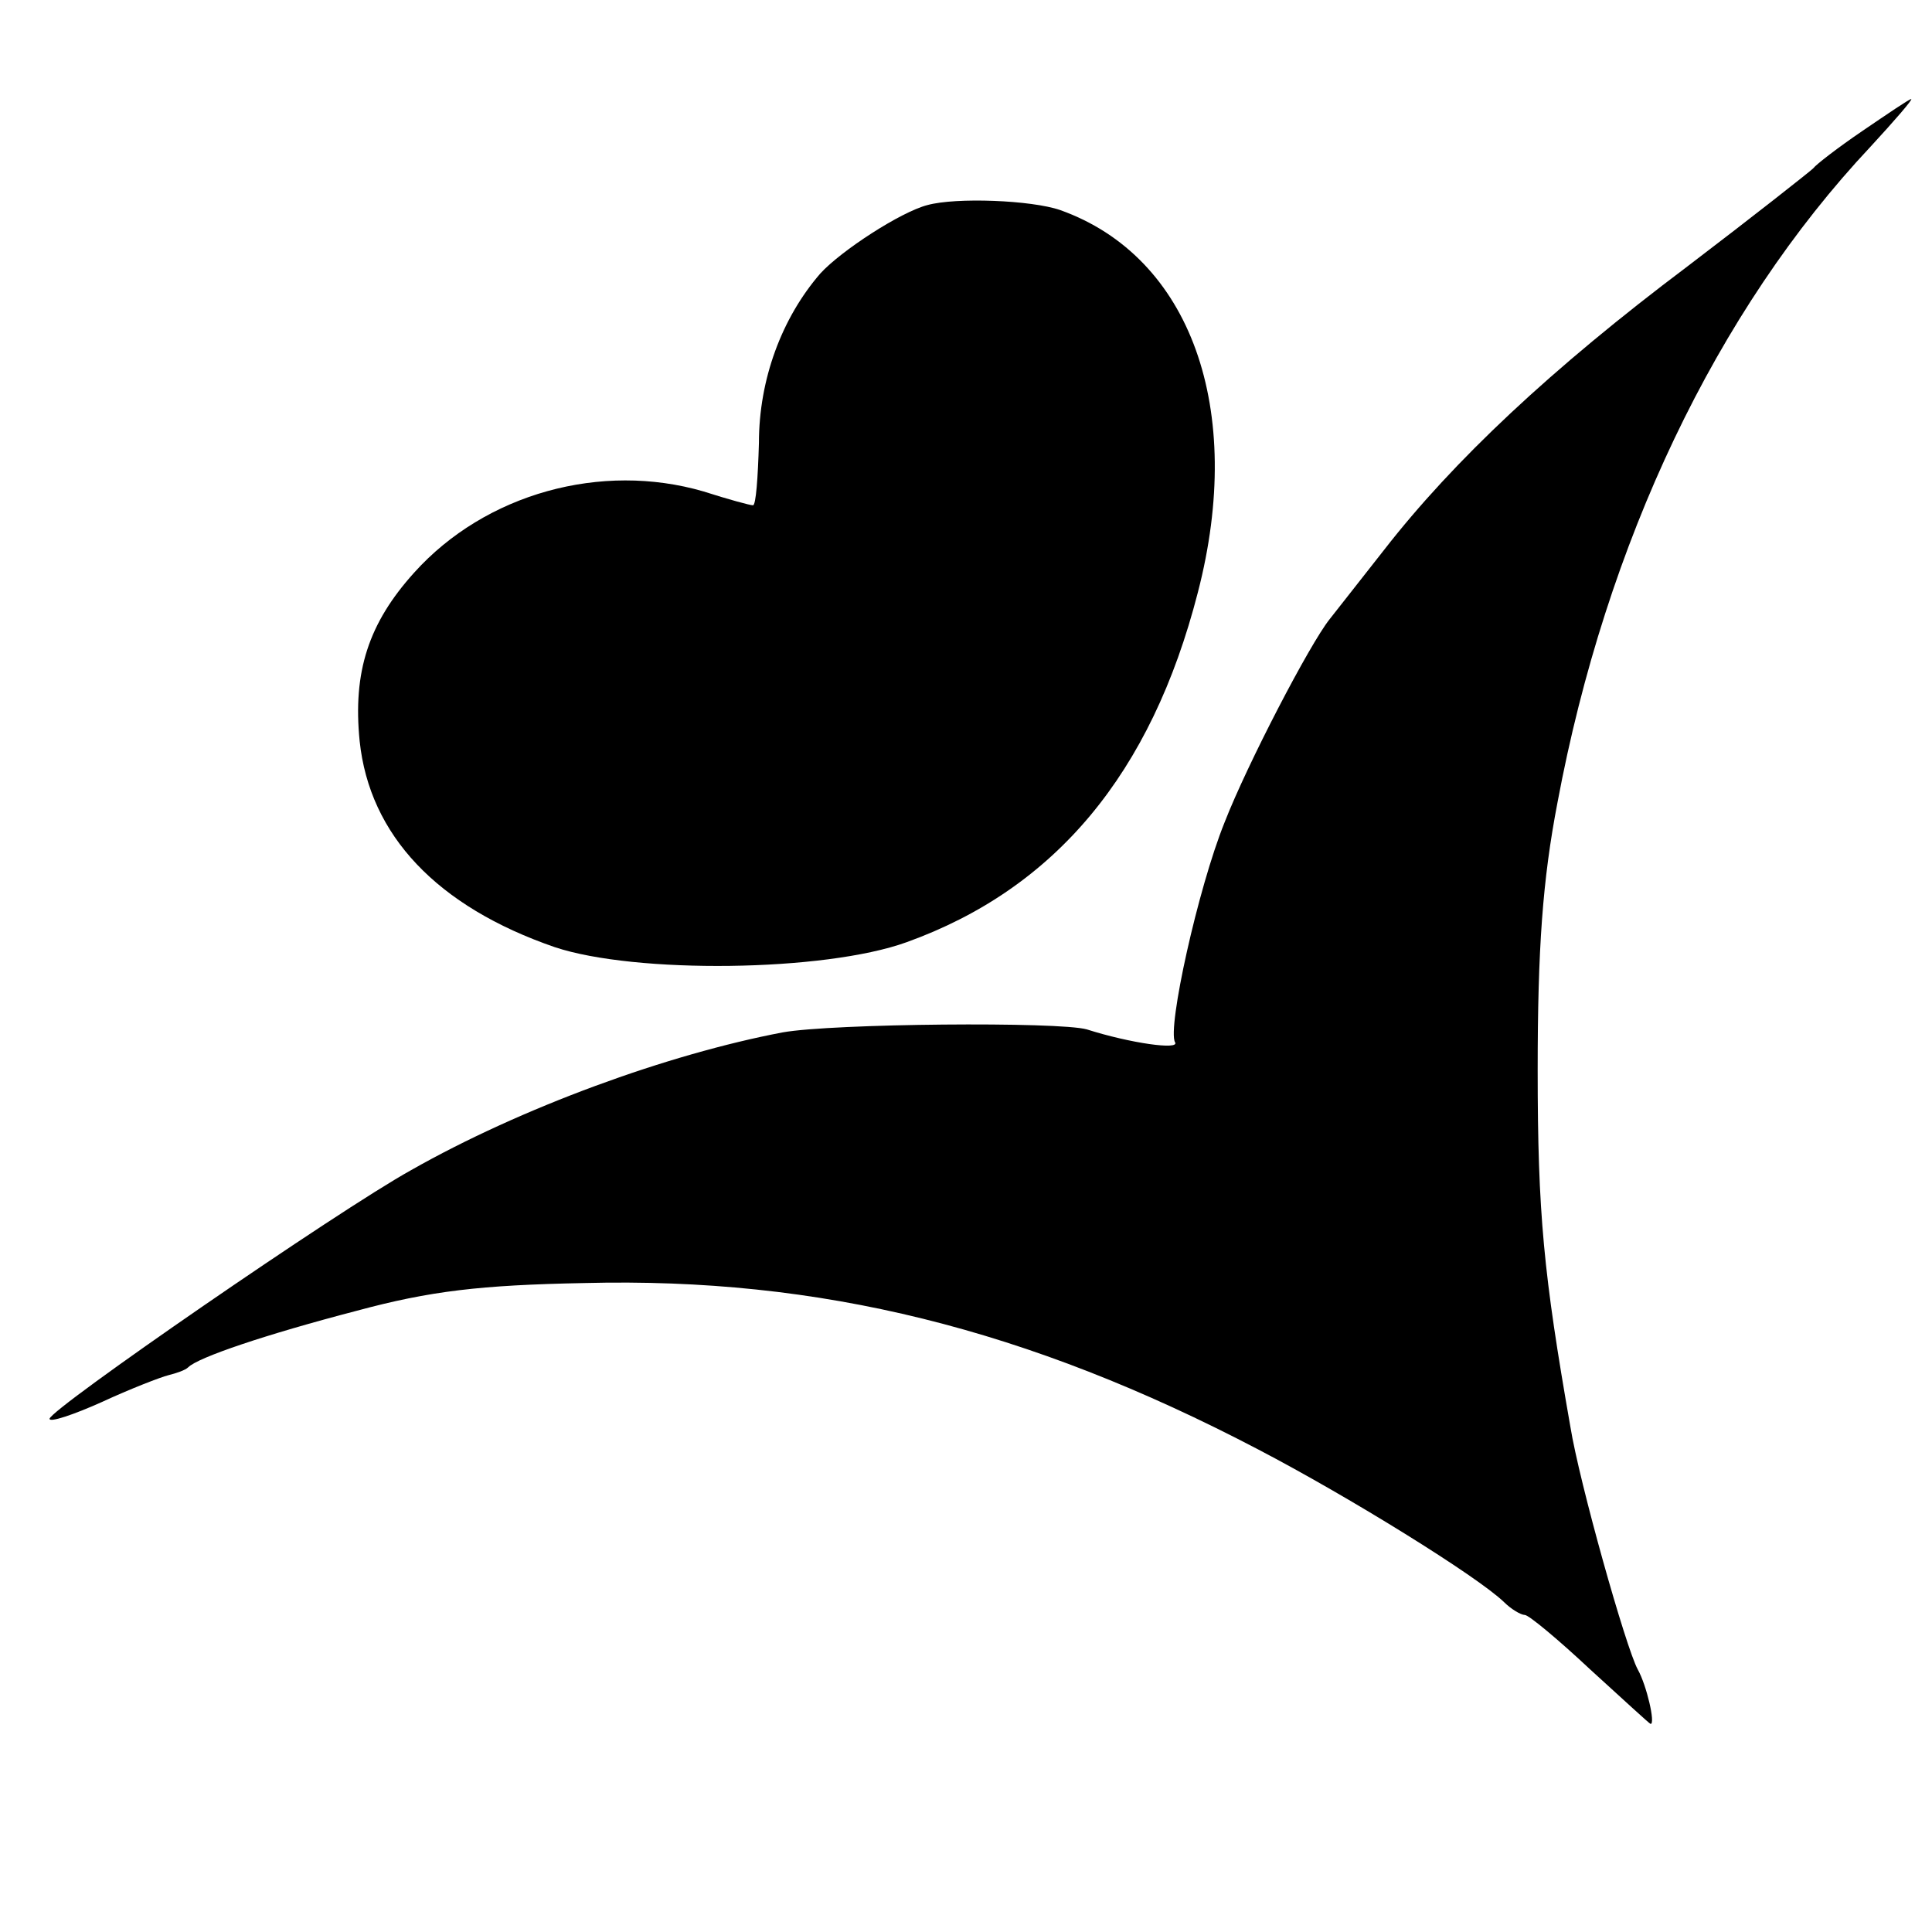
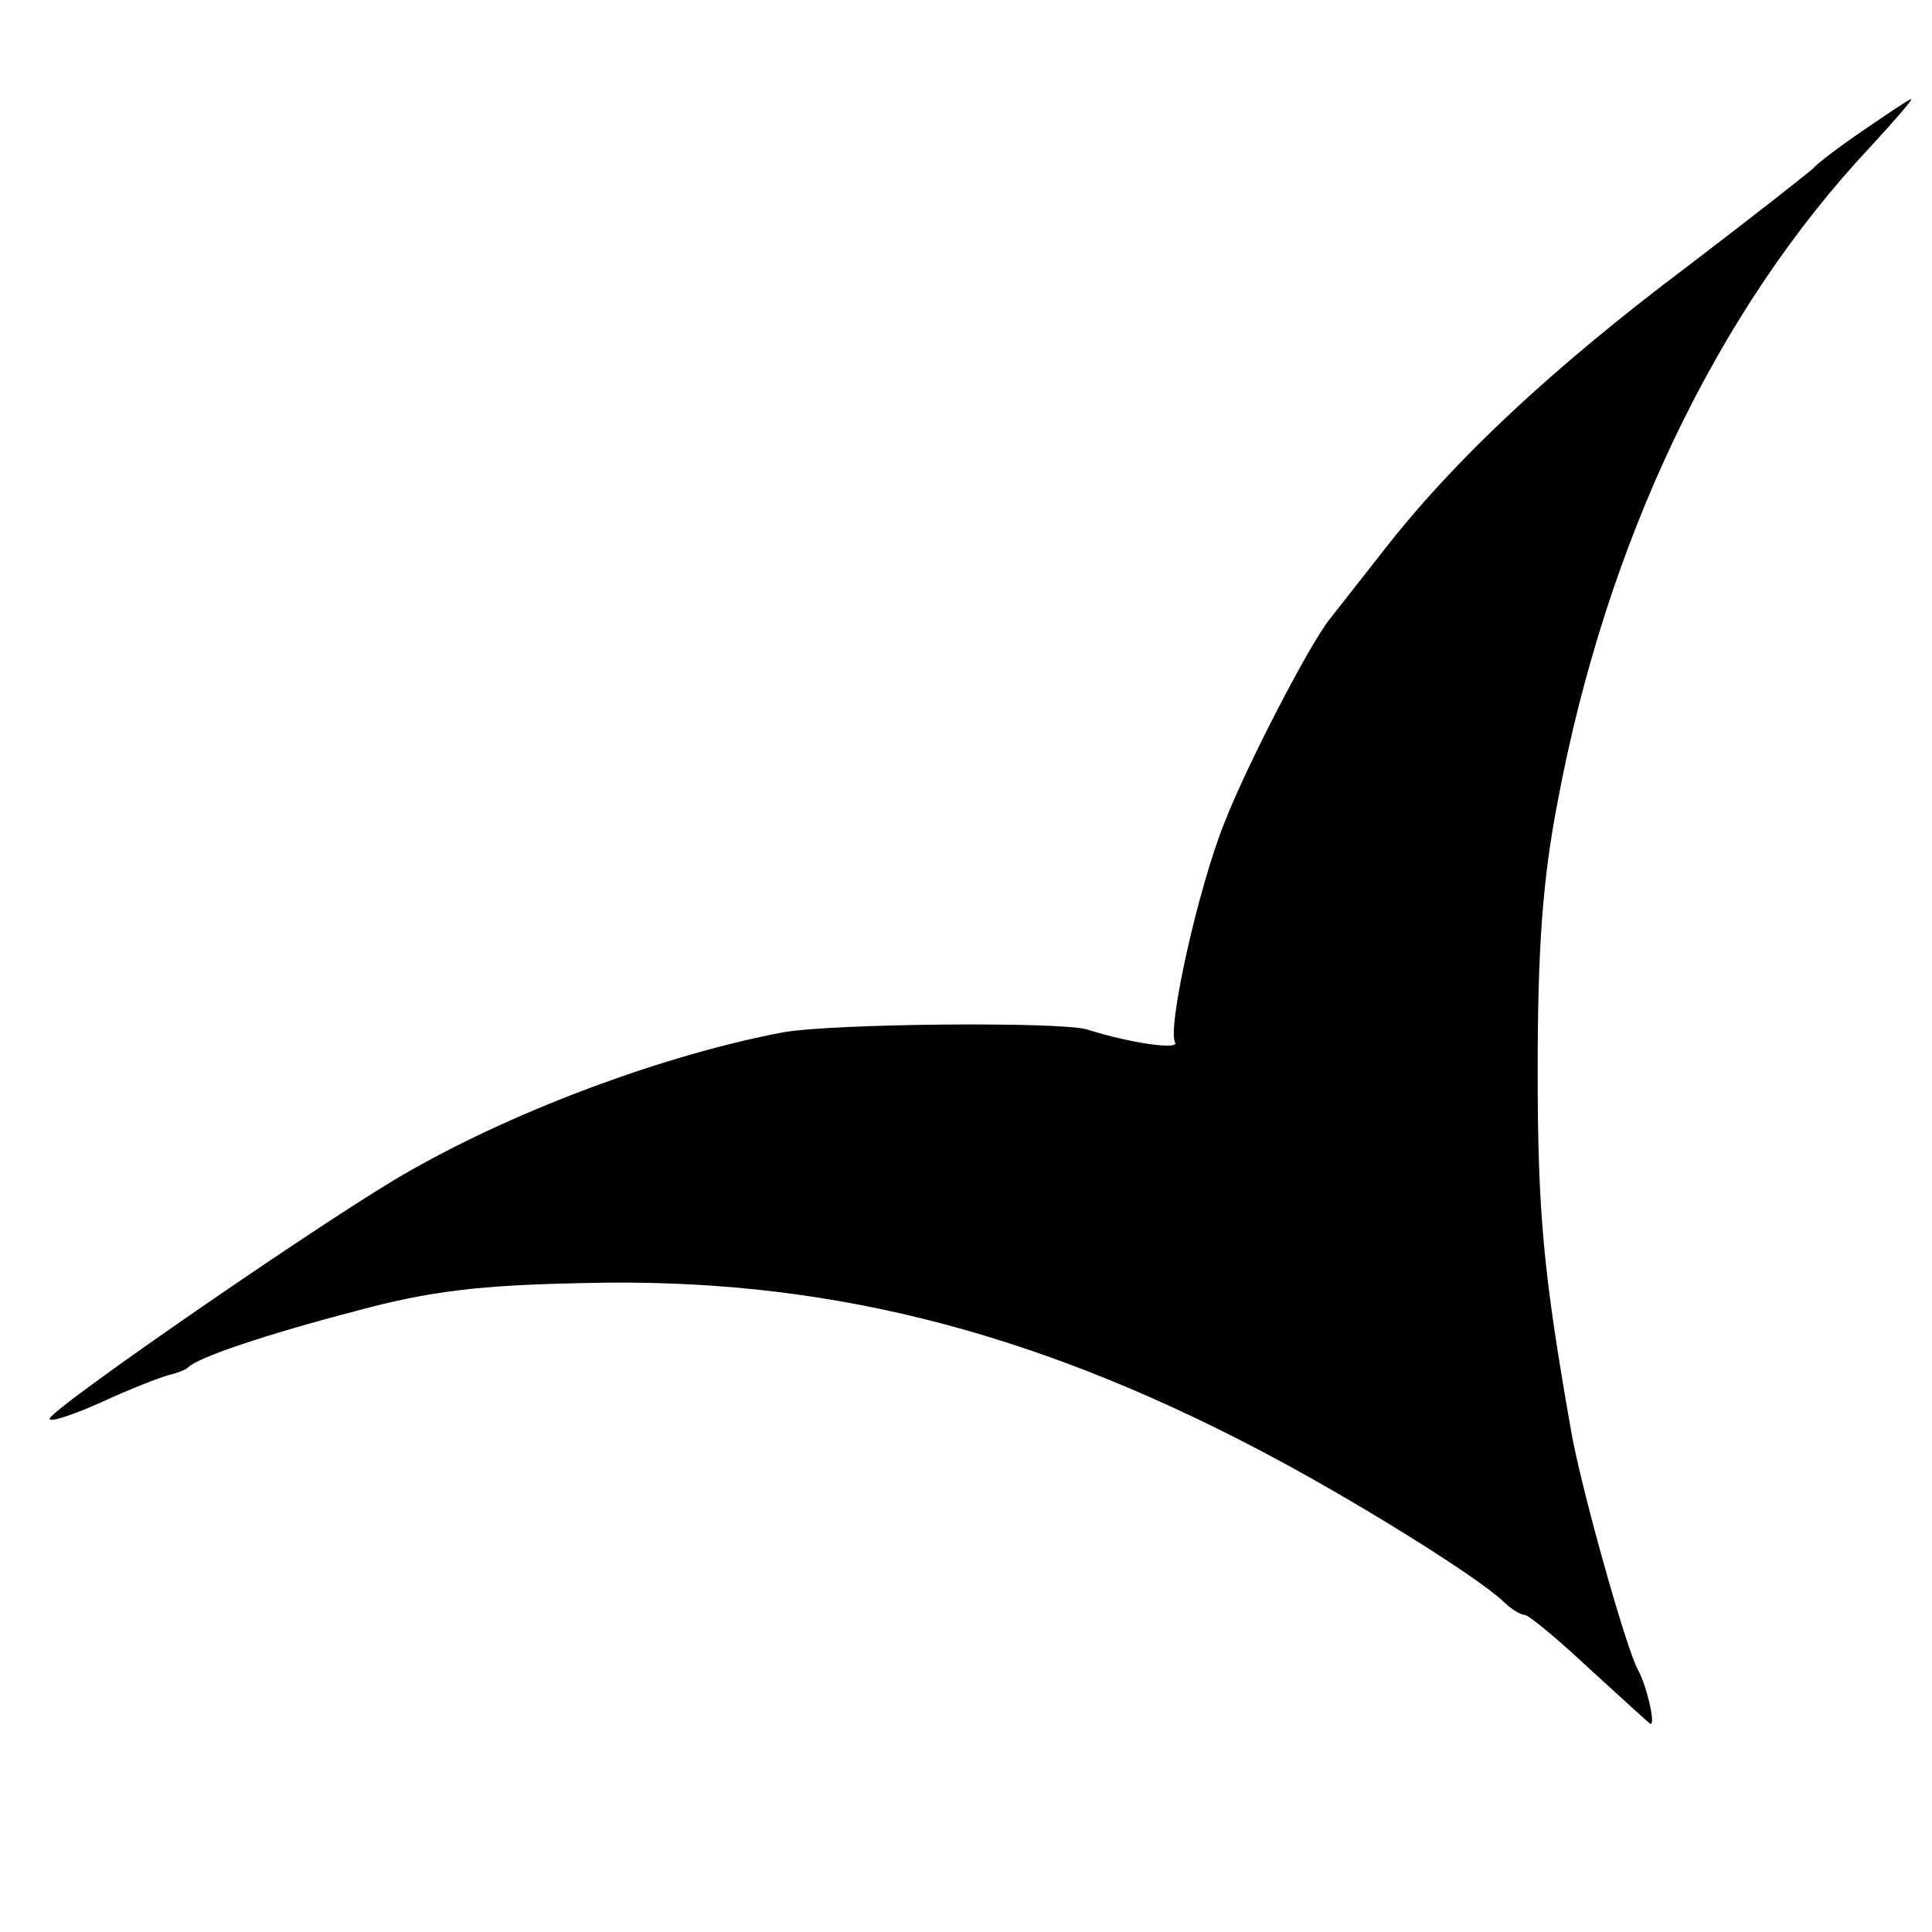
<svg xmlns="http://www.w3.org/2000/svg" version="1.0" width="195pt" height="195pt" viewBox="0 0 195 195" preserveAspectRatio="xMidYMid meet">
  <g transform="translate(0,195) scale(0.1,-0.1)" fill="#000000" stroke="none">
    <path d="M1880 1818 c-25 -17 -47 -34 -50 -38 -3 -3 -60 -48 -127 -99 -137 -103 -236 -196 -306 -286 -26 -33 -51 -65 -55 -70 -20 -25 -83 -146 -106 -205 -27 -67 -58 -208 -50 -222 5 -8 -45 -1 -89 13 -28 8 -257 6 -307 -3 -116 -22 -264 -76 -375 -139 -74 -41 -364 -241 -365 -251 0 -4 24 4 53 17 28 13 59 25 67 27 8 2 17 5 20 8 10 10 78 33 170 57 74 20 125 26 230 28 237 6 447 -46 680 -168 92 -48 221 -128 248 -154 7 -7 17 -13 21 -13 4 0 34 -25 66 -55 33 -30 60 -55 61 -55 5 0 -4 39 -13 55 -12 22 -59 189 -68 245 -27 154 -33 215 -33 360 0 123 5 192 20 270 49 262 160 496 316 662 24 26 43 48 41 48 -2 0 -24 -15 -49 -32z" />
-     <path d="M936 1743 c-27 -7 -87 -46 -108 -69 -39 -45 -62 -107 -62 -171 -1 -35 -3 -63 -6 -63 -3 0 -25 6 -50 14 -103 30 -220 -2 -292 -82 -46 -51 -62 -100 -55 -170 10 -95 78 -167 197 -208 81 -27 272 -25 355 5 150 54 247 170 294 353 48 185 -7 339 -139 386 -29 10 -105 13 -134 5z" />
  </g>
</svg>